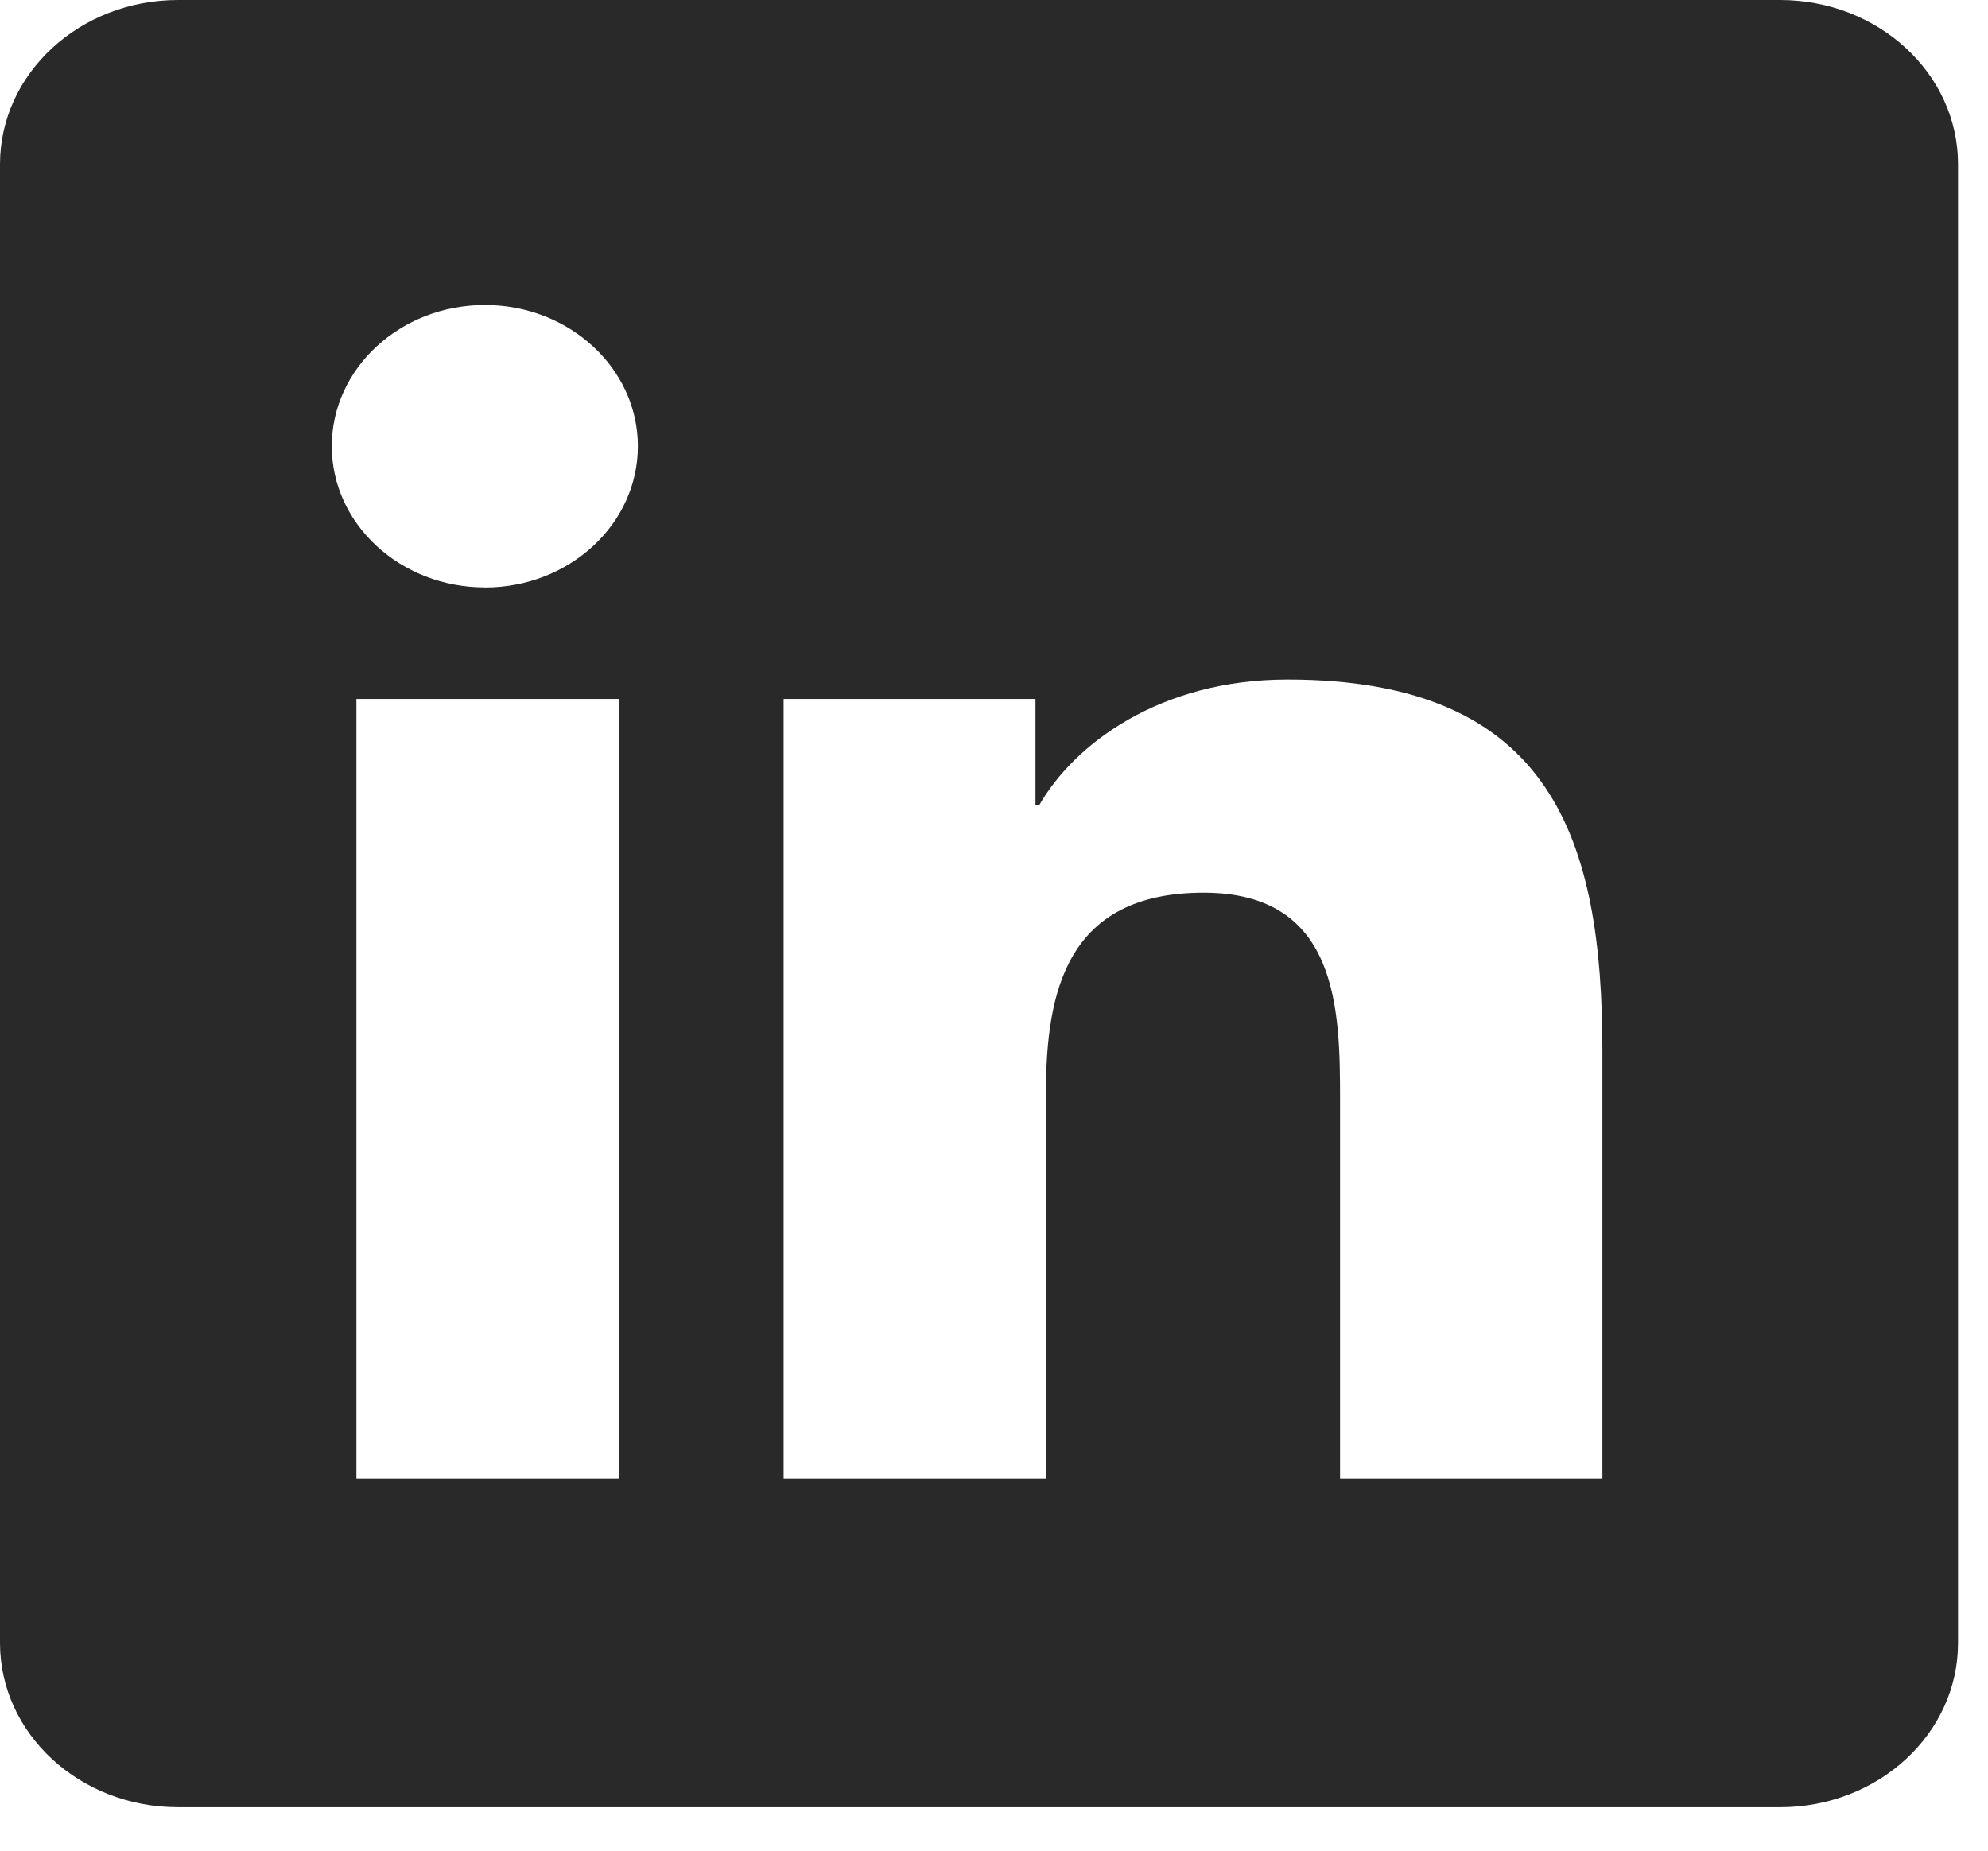
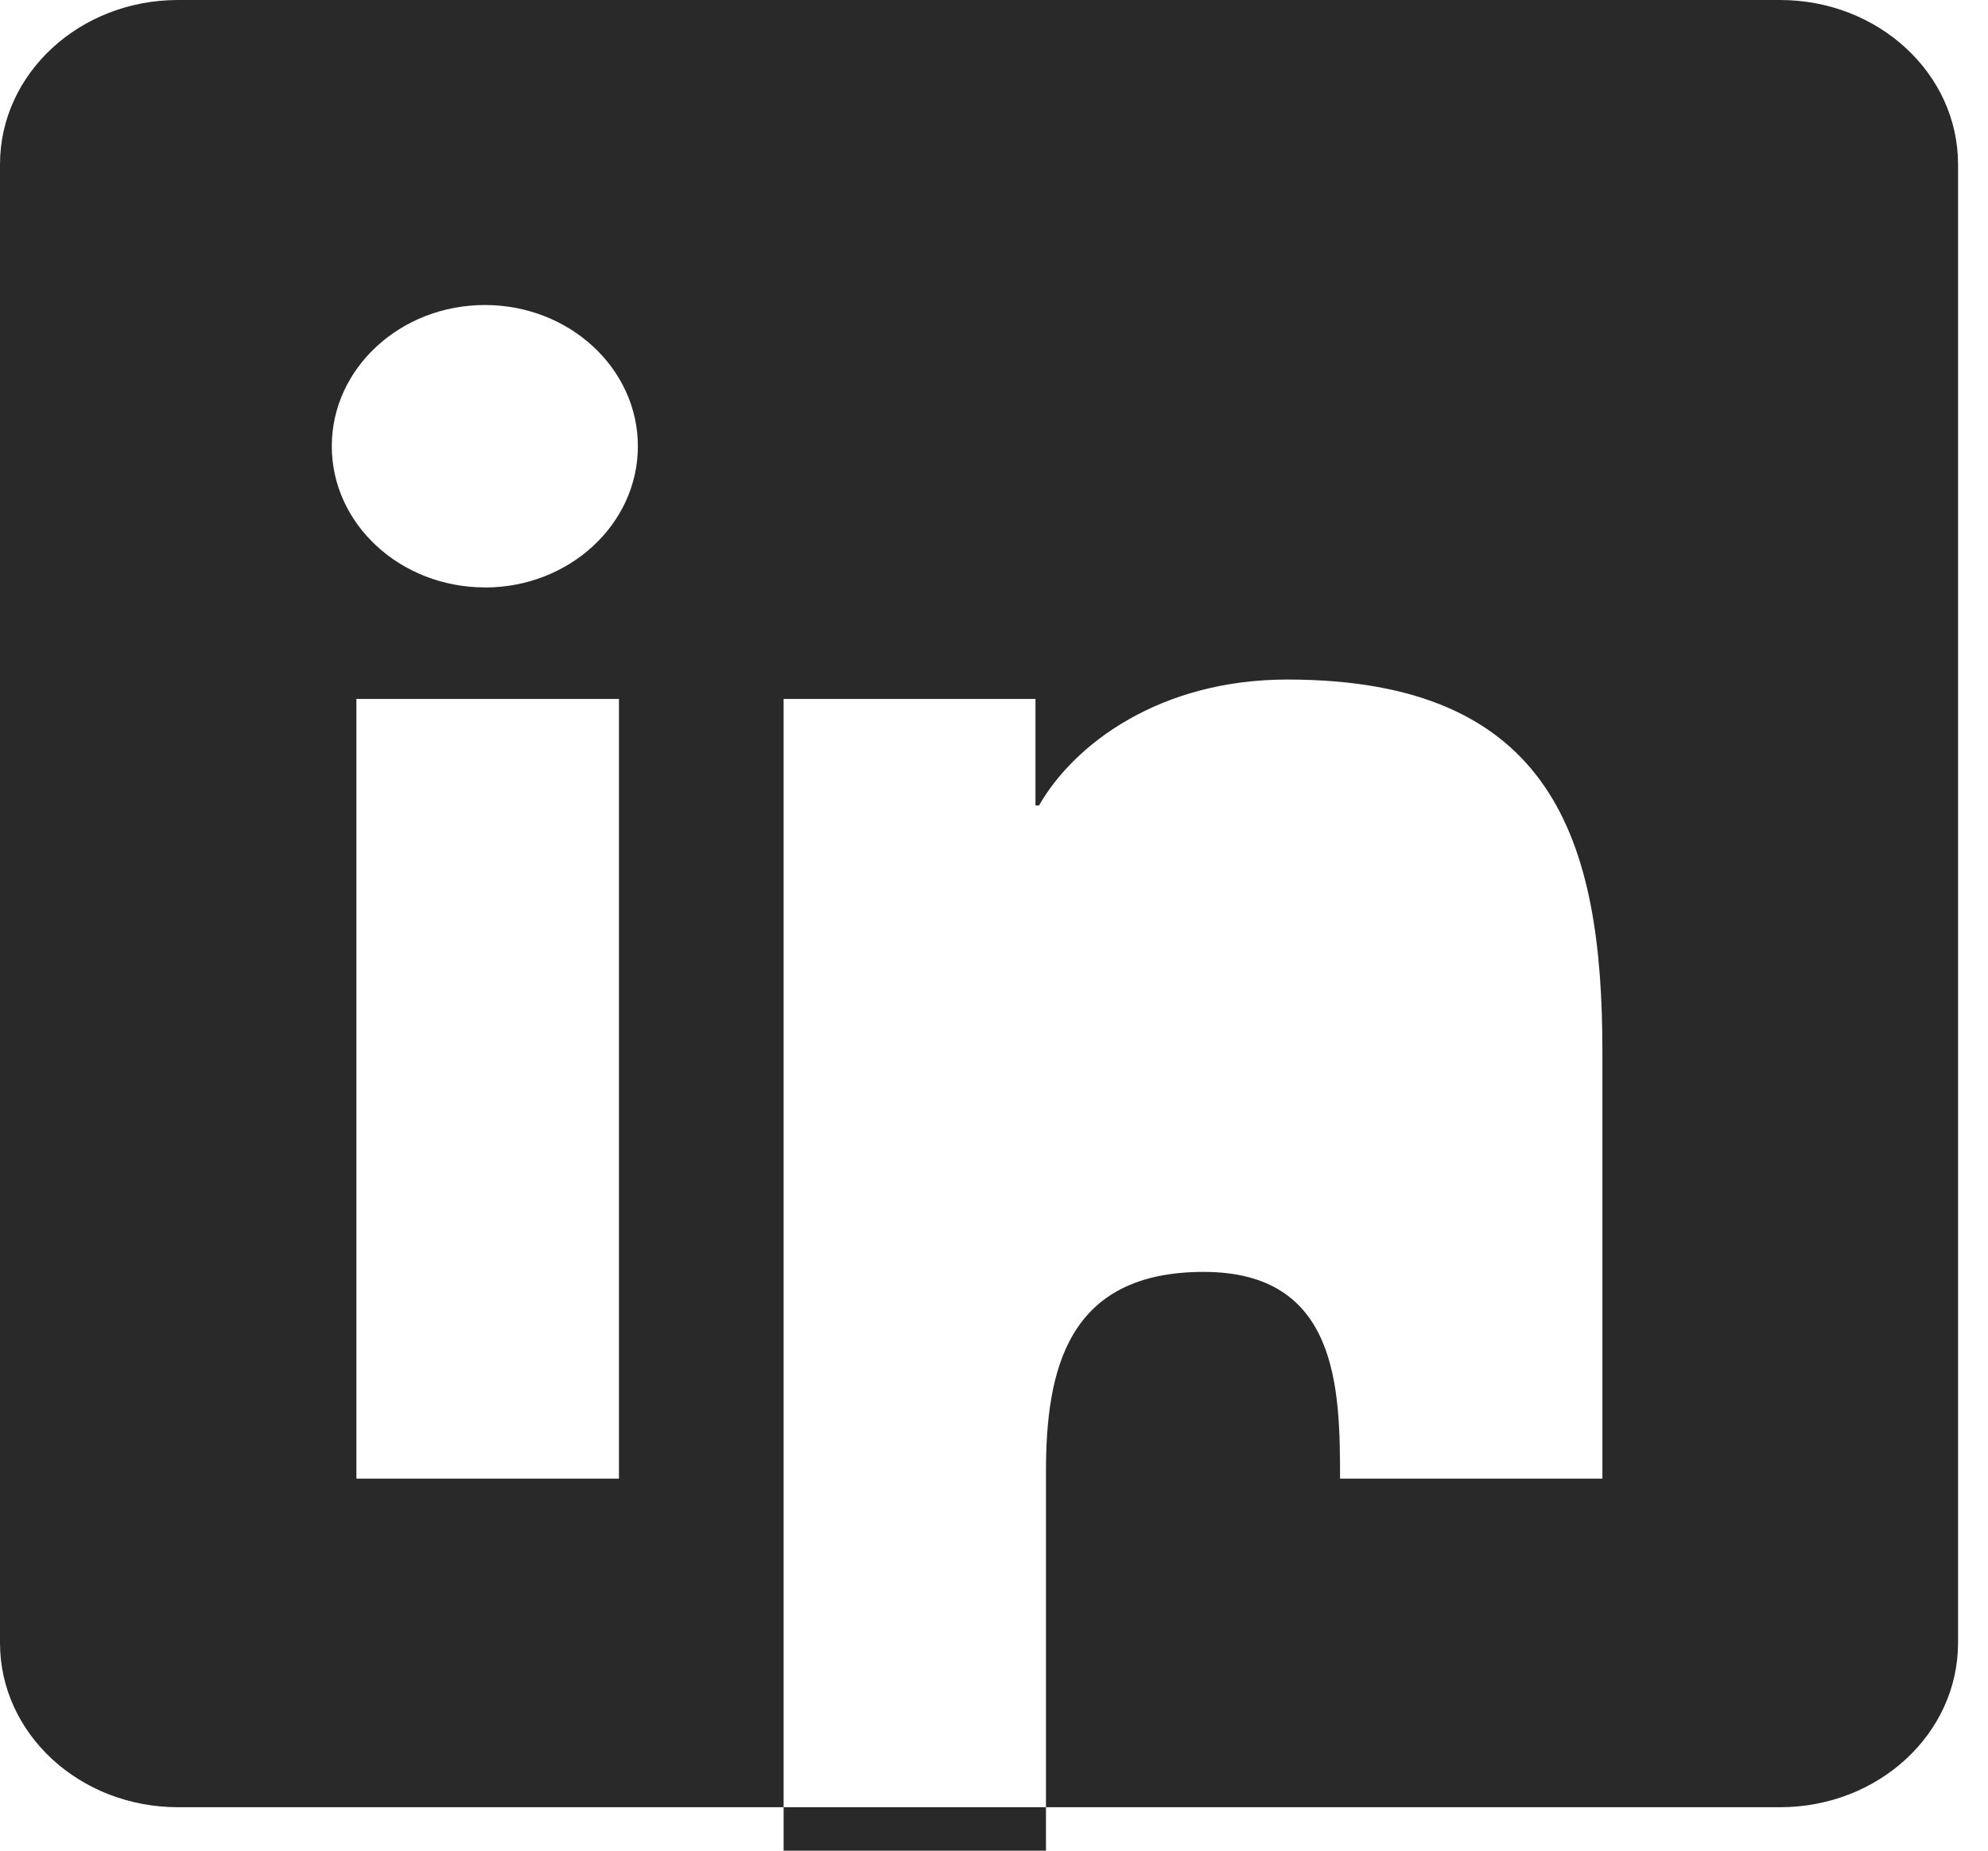
<svg xmlns="http://www.w3.org/2000/svg" width="29" height="27" fill="none">
-   <path d="M25.967 0H2.597C1.162 0 0 1.073 0 2.397v21.572c0 1.325 1.162 2.397 2.597 2.397h23.37c1.434 0 2.596-1.072 2.596-2.397V2.397C28.563 1.073 27.401 0 25.967 0zM9.029 21.572h-3.83V10.197h3.83v11.375zM7.075 8.57c-1.235 0-2.235-.924-2.235-2.06s1-2.06 2.234-2.06c1.23 0 2.231.924 2.231 2.06 0 1.137-1 2.061-2.231 2.061zm16.3 13.002h-3.827V16.04c0-1.32-.026-3.016-1.99-3.016-1.994 0-2.3 1.437-2.3 2.92v5.628h-3.827V10.197h3.674v1.554h.052c.511-.894 1.76-1.837 3.623-1.837 3.879 0 4.595 2.356 4.595 5.42v6.238z" fill="#292929" />
+   <path d="M25.967 0H2.597C1.162 0 0 1.073 0 2.397v21.572c0 1.325 1.162 2.397 2.597 2.397h23.37c1.434 0 2.596-1.072 2.596-2.397V2.397C28.563 1.073 27.401 0 25.967 0zM9.029 21.572h-3.83V10.197h3.83v11.375zM7.075 8.57c-1.235 0-2.235-.924-2.235-2.06s1-2.06 2.234-2.06c1.23 0 2.231.924 2.231 2.06 0 1.137-1 2.061-2.231 2.061zm16.3 13.002h-3.827c0-1.32-.026-3.016-1.99-3.016-1.994 0-2.3 1.437-2.3 2.92v5.628h-3.827V10.197h3.674v1.554h.052c.511-.894 1.76-1.837 3.623-1.837 3.879 0 4.595 2.356 4.595 5.42v6.238z" fill="#292929" />
</svg>